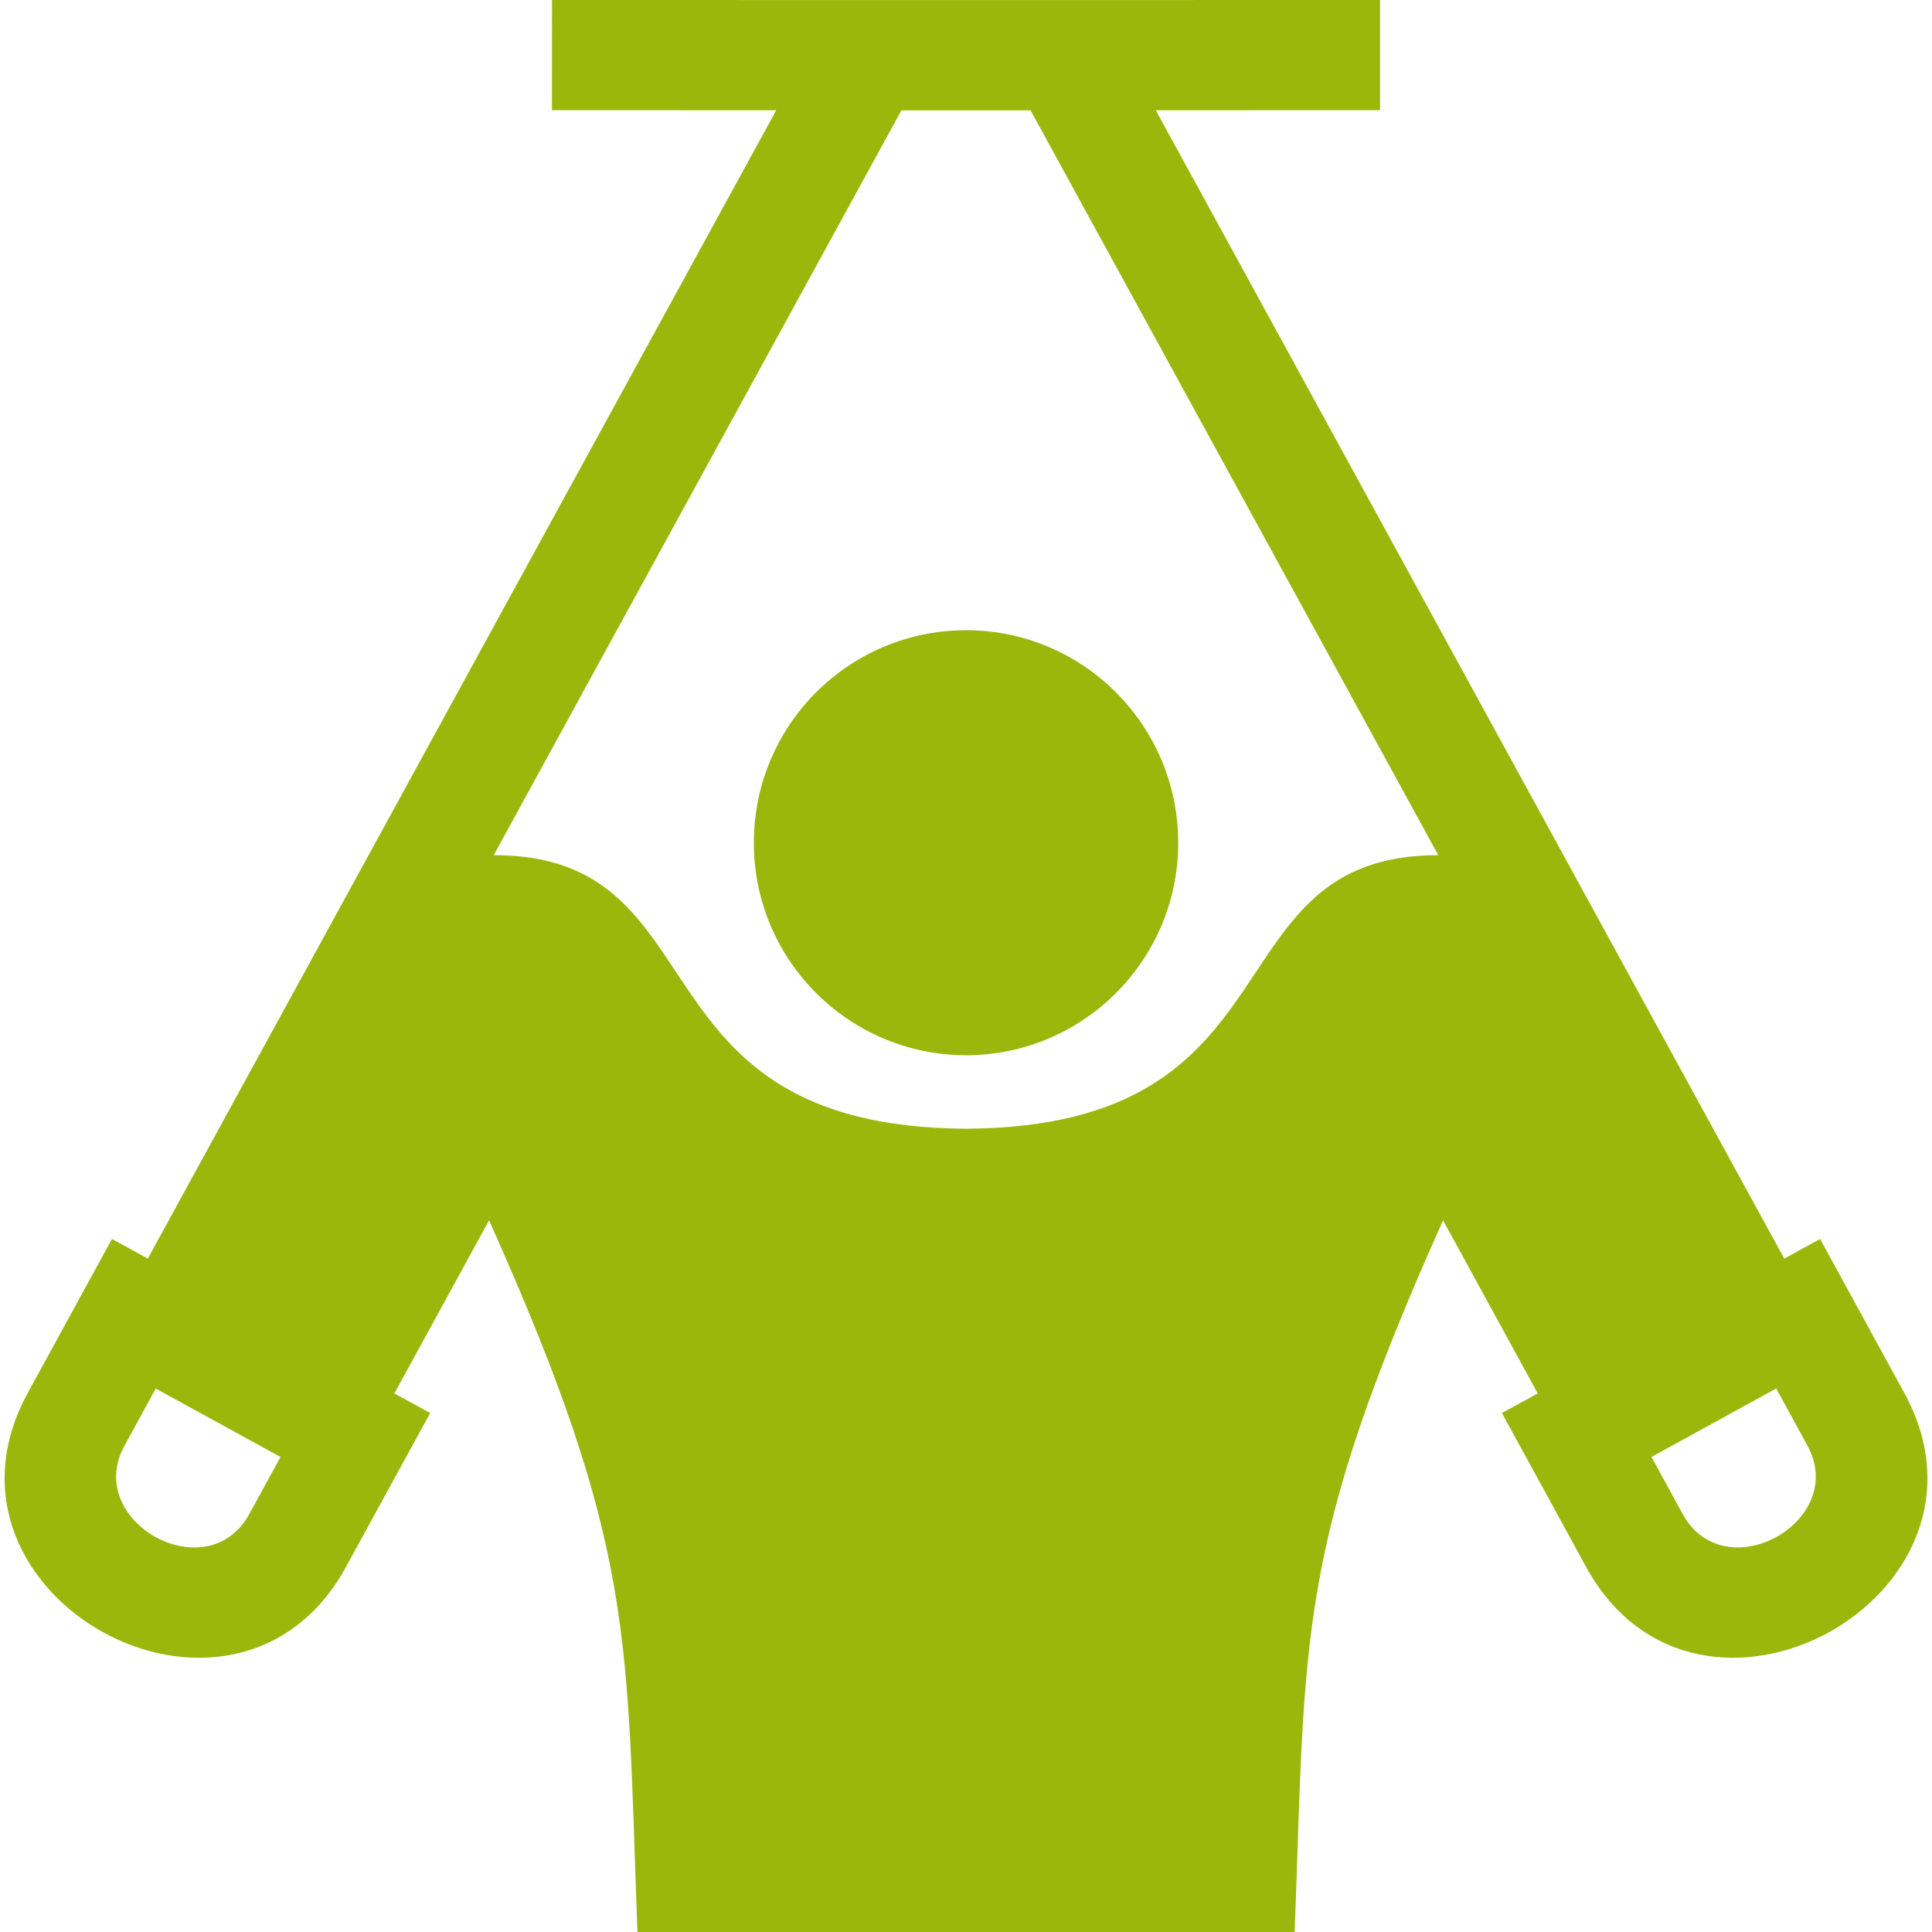
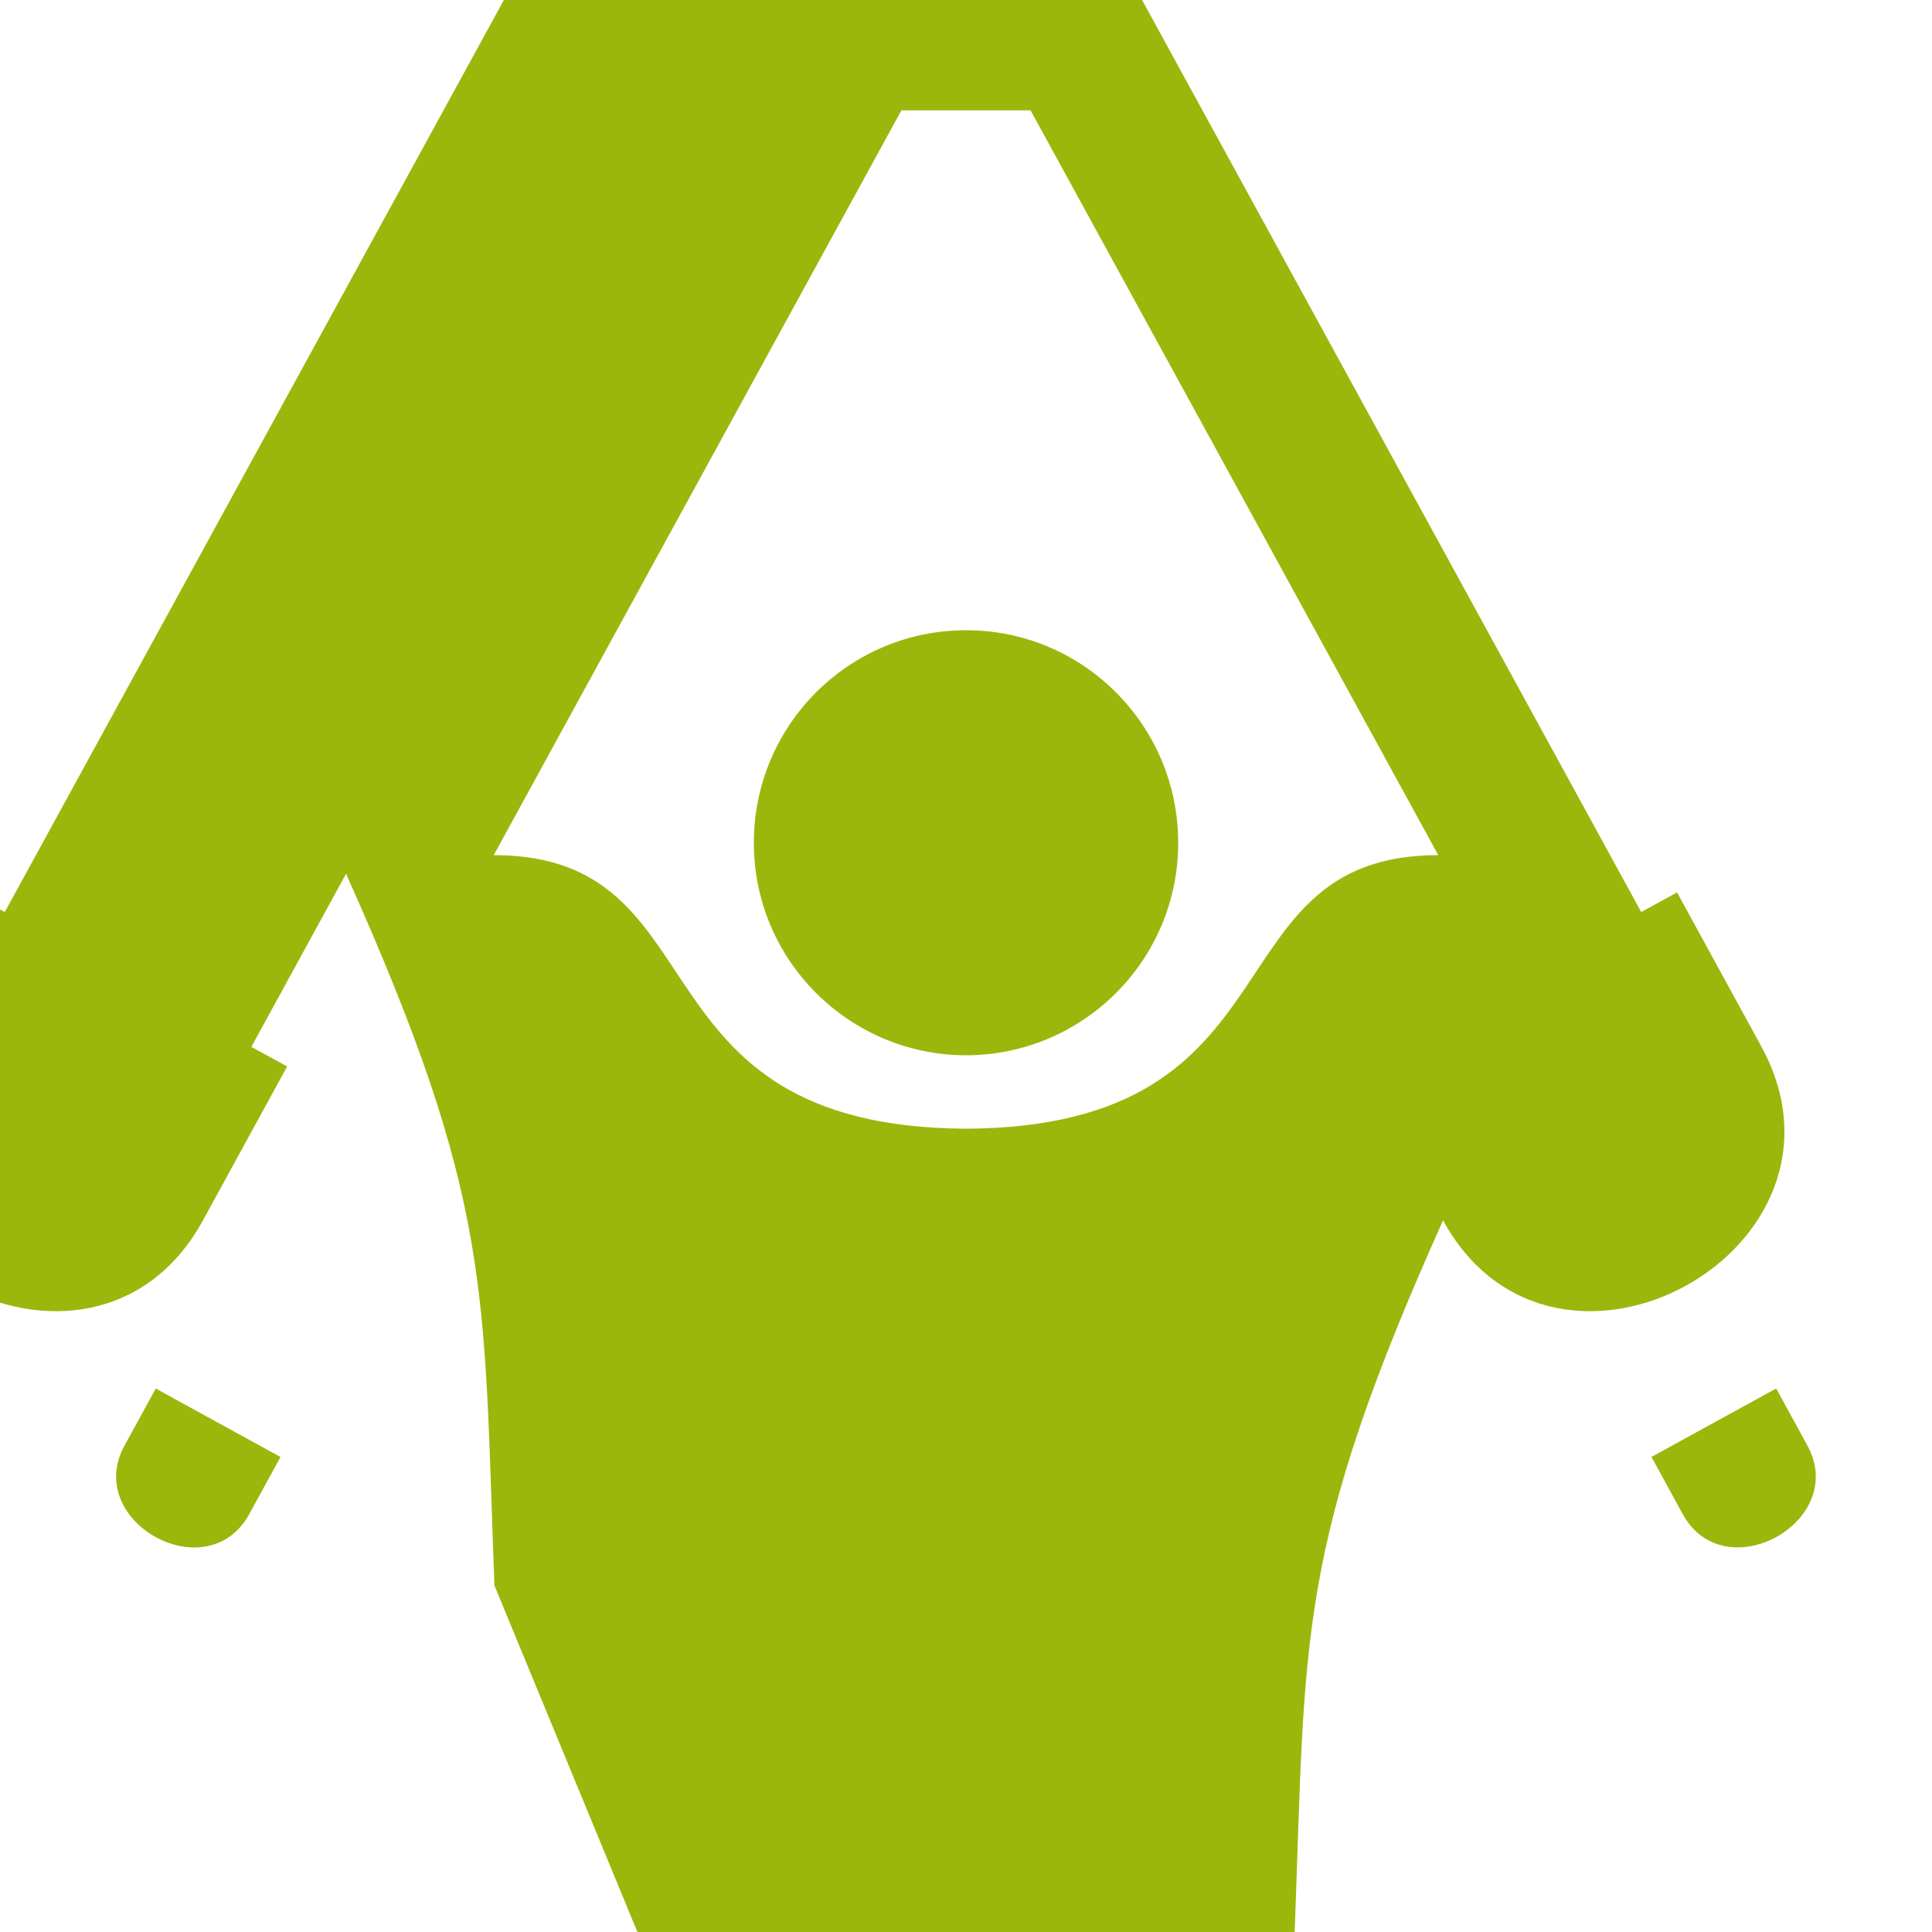
<svg xmlns="http://www.w3.org/2000/svg" width="100pt" height="100pt" version="1.1" viewBox="0 0 100 100">
-   <path d="m8.062 71.871 6.457 3.543-1.617 2.953c-2.168 3.969-8.605 0.387-6.461-3.535zm77.418 3.539 6.457-3.543 1.617 2.961c2.144 3.926-4.289 7.504-6.461 3.535zm-11.035-31.148c-11.984 0-6.812 14.066-24.445 14.16-17.633-0.094-12.461-14.16-24.445-14.16l21.102-38.551h6.684zm-35.426-0.645c-0.004 6.062 4.902 10.984 10.969 11.004 6.074 0 11-4.93 10.996-11.004-0.004-6.074-4.922-11-10.98-10.996-6.062-0.004-10.984 4.918-10.984 10.996zm-6.027 56.383h34.02c0.578-15.387 0.051-19.805 7.68-36.836l4.902 8.961-1.855 1.012 4.356 7.965c5.773 10.555 22.215 1.496 16.469-9.008l-4.356-7.965-1.855 1.016-32.531-59.438 11.609-0.004v-5.703c-14.285 0.004-28.57 0.004-42.859 0l-0.004 5.703 11.609 0.004-32.527 59.438-1.855-1.016-4.356 7.965c-5.746 10.508 10.699 19.562 16.469 9.008l4.359-7.965-1.855-1.012 4.902-8.961c7.629 17.031 7.098 21.449 7.68 36.836z" fill="#9bb70c" fill-rule="evenodd" />
+   <path d="m8.062 71.871 6.457 3.543-1.617 2.953c-2.168 3.969-8.605 0.387-6.461-3.535zm77.418 3.539 6.457-3.543 1.617 2.961c2.144 3.926-4.289 7.504-6.461 3.535zm-11.035-31.148c-11.984 0-6.812 14.066-24.445 14.16-17.633-0.094-12.461-14.16-24.445-14.16l21.102-38.551h6.684zm-35.426-0.645c-0.004 6.062 4.902 10.984 10.969 11.004 6.074 0 11-4.93 10.996-11.004-0.004-6.074-4.922-11-10.98-10.996-6.062-0.004-10.984 4.918-10.984 10.996zm-6.027 56.383h34.02c0.578-15.387 0.051-19.805 7.68-36.836c5.773 10.555 22.215 1.496 16.469-9.008l-4.356-7.965-1.855 1.016-32.531-59.438 11.609-0.004v-5.703c-14.285 0.004-28.57 0.004-42.859 0l-0.004 5.703 11.609 0.004-32.527 59.438-1.855-1.016-4.356 7.965c-5.746 10.508 10.699 19.562 16.469 9.008l4.359-7.965-1.855-1.012 4.902-8.961c7.629 17.031 7.098 21.449 7.68 36.836z" fill="#9bb70c" fill-rule="evenodd" />
</svg>